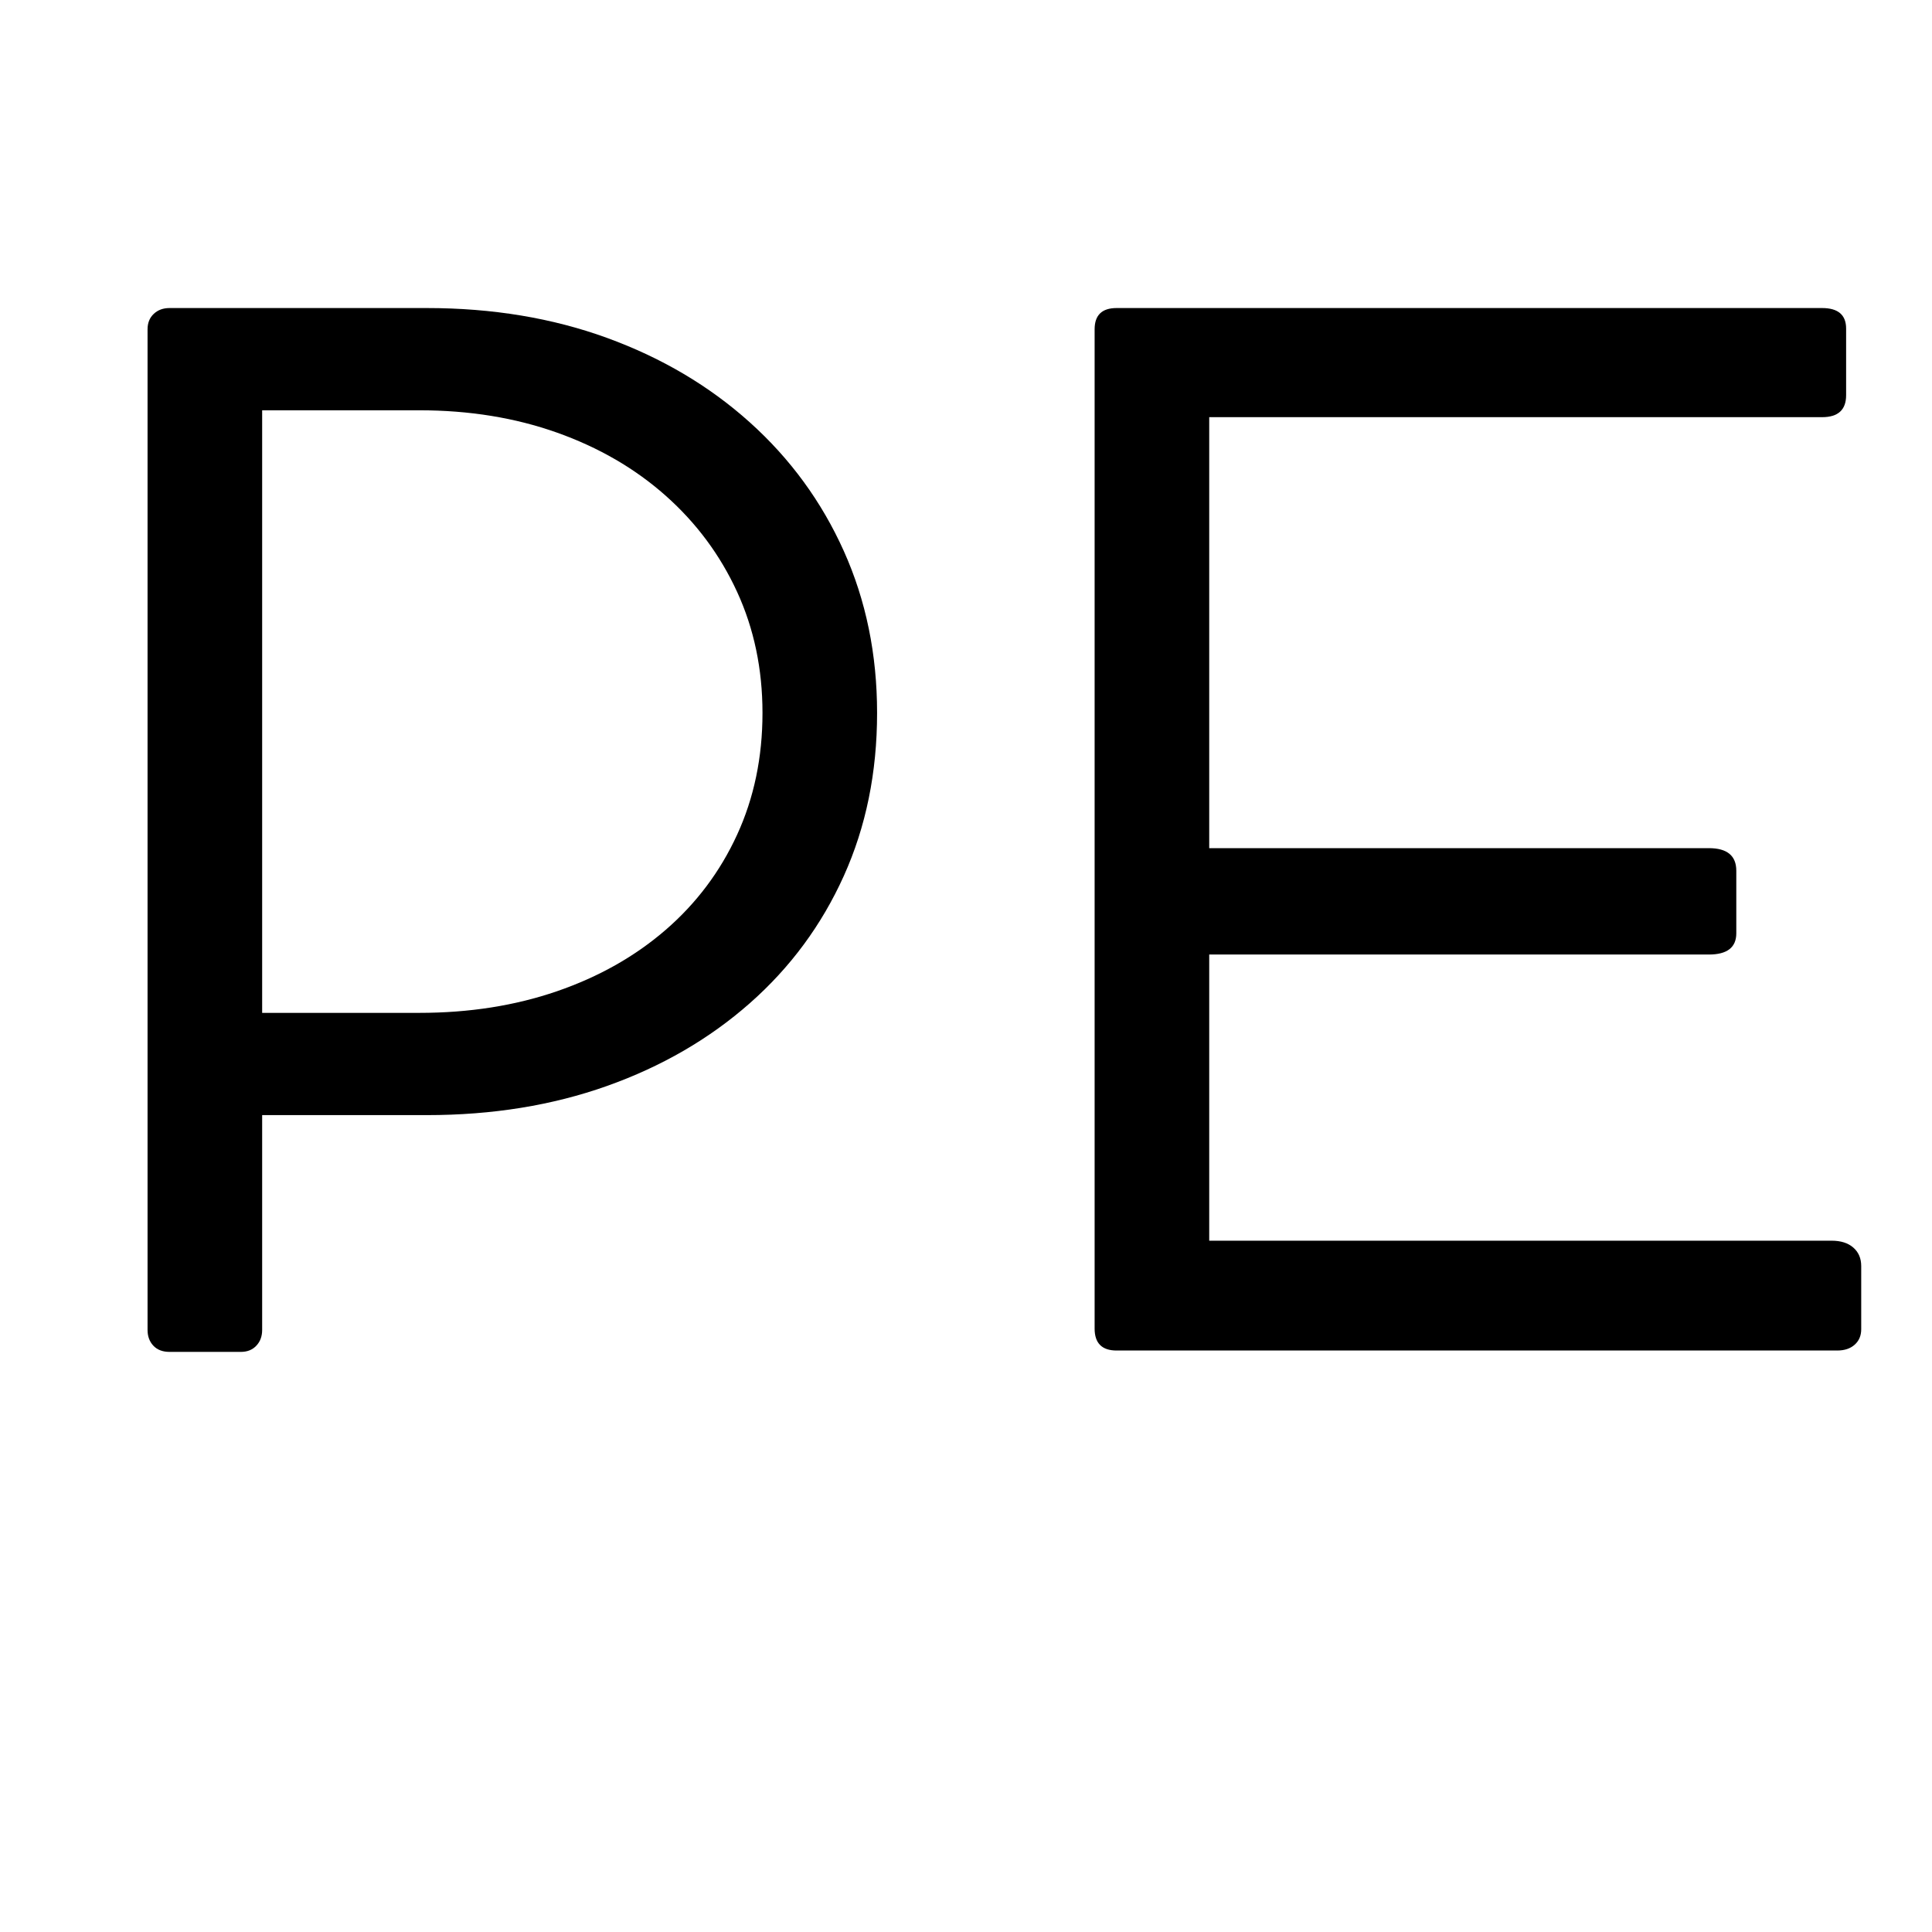
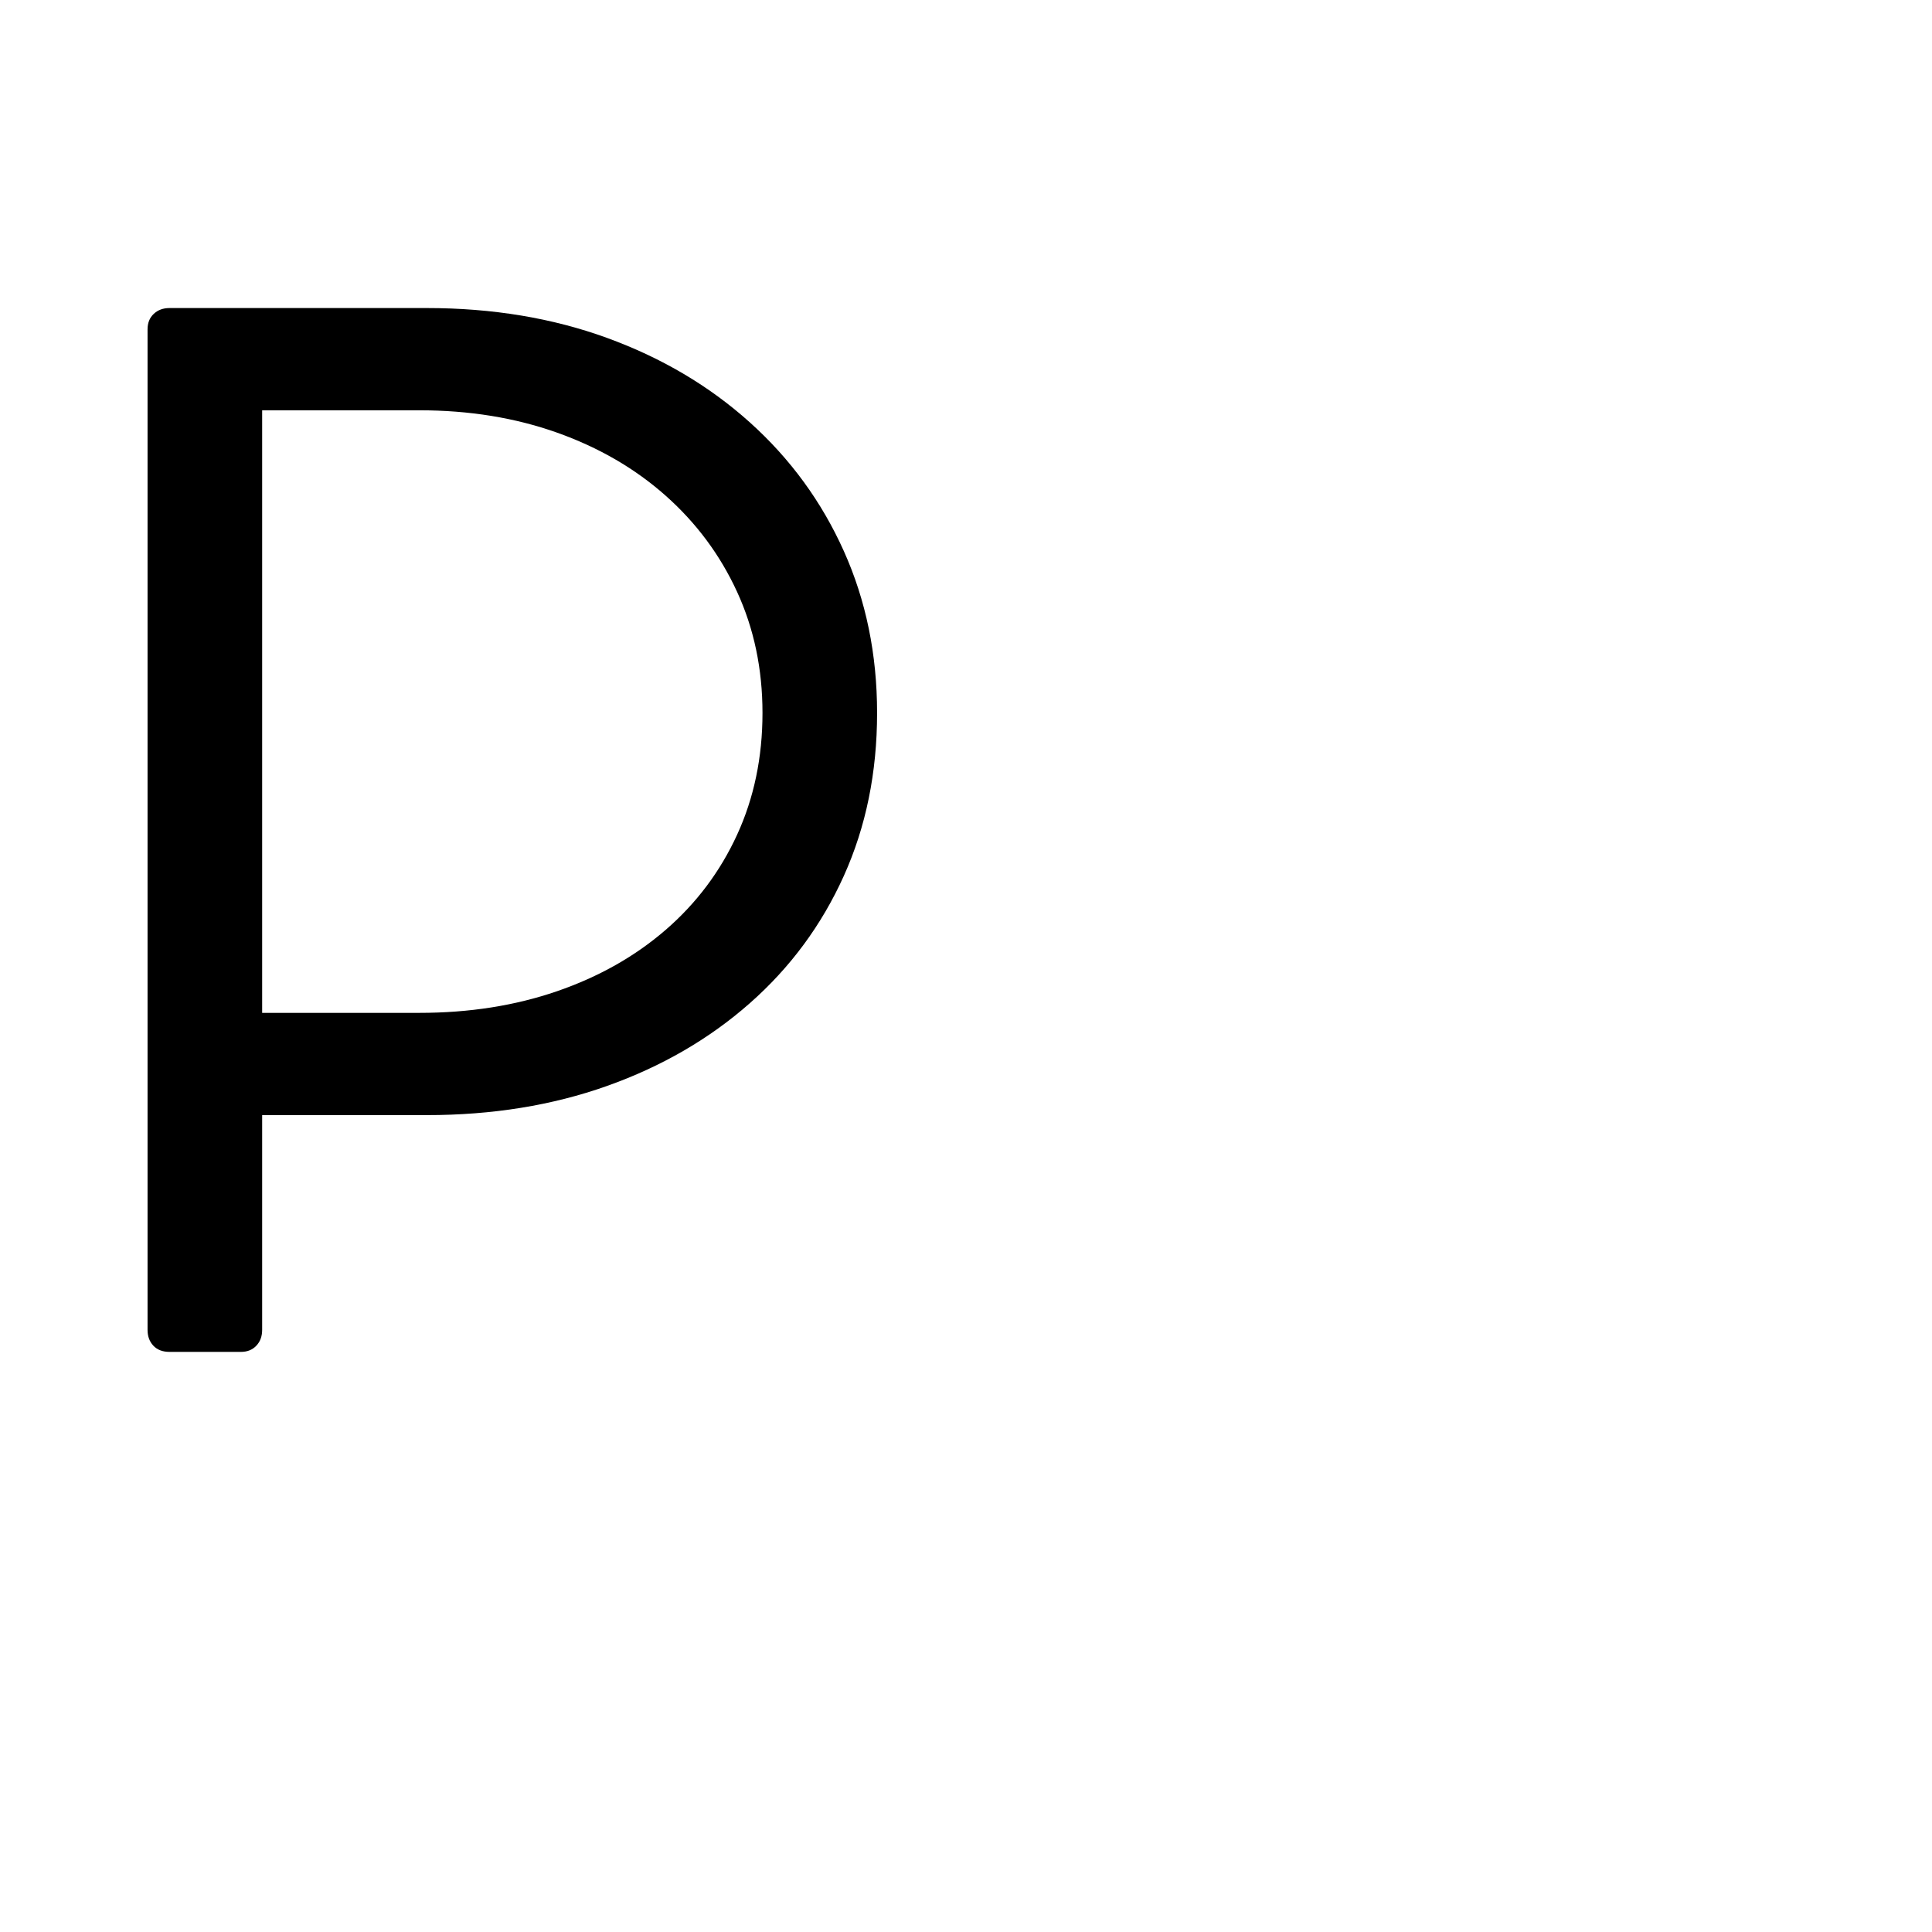
<svg xmlns="http://www.w3.org/2000/svg" version="1.1" width="1440" height="1440">
  <svg width="1440" zoomAndPan="magnify" viewBox="0 0 1080 1080" height="1440" preserveAspectRatio="xMidYMid meet" version="1.0">
    <defs>
      <g />
      <clipPath id="SvgjsClipPath1028">
        <rect x="0" width="1080" y="0" height="735" />
      </clipPath>
    </defs>
    <g transform="matrix(1, 0, 0, 1, 0, 170)">
      <g clip-path="url(#6f20b93026)">
        <g fill="#000000" fill-opacity="1">
          <g transform="translate(0, 584.949)">
            <g>
              <path d="M 238.625 -582.75 C 275.195 -582.75 308.766 -577.188 339.328 -566.062 C 369.891 -554.938 396.488 -539.207 419.125 -518.875 C 441.758 -498.539 459.281 -474.562 471.688 -446.938 C 484.094 -419.32 490.297 -389.145 490.297 -356.406 C 490.297 -323.156 484.094 -292.781 471.688 -265.281 C 459.281 -237.789 441.758 -214.07 419.125 -194.125 C 396.488 -174.176 369.891 -158.766 339.328 -147.891 C 308.766 -137.023 275.195 -131.594 238.625 -131.594 L 146.547 -131.594 L 146.547 -11.516 C 146.547 -7.93 145.457 -4.988 143.281 -2.688 C 141.113 -0.383 138.238 0.766 134.656 0.766 L 94.766 0.766 C 90.922 0.766 87.91 -0.383 85.734 -2.688 C 83.566 -4.988 82.484 -7.93 82.484 -11.516 L 82.484 -570.859 C 82.484 -574.441 83.633 -577.316 85.938 -579.484 C 88.238 -581.66 91.18 -582.75 94.766 -582.75 L 115.859 -582.75 C 120.461 -582.75 124.68 -582.75 128.516 -582.75 C 132.359 -582.75 135.176 -582.75 136.969 -582.75 Z M 234.406 -188.75 C 262.281 -188.75 287.922 -192.773 311.328 -200.828 C 334.734 -208.891 355.004 -220.336 372.141 -235.172 C 389.273 -250.004 402.57 -267.711 412.031 -288.297 C 421.5 -308.891 426.234 -331.594 426.234 -356.406 C 426.234 -380.957 421.5 -403.523 412.031 -424.109 C 402.57 -444.703 389.273 -462.609 372.141 -477.828 C 355.004 -493.047 334.734 -504.812 311.328 -513.125 C 287.922 -521.438 262.281 -525.594 234.406 -525.594 L 146.547 -525.594 L 146.547 -188.75 Z M 234.406 -188.75 " />
            </g>
          </g>
        </g>
        <g fill="#000000" fill-opacity="1">
          <g transform="translate(529.415, 584.949)">
            <g>
-               <path d="M 494.516 -61.391 C 499.629 -61.391 503.656 -60.109 506.594 -57.547 C 509.539 -54.984 511.016 -51.531 511.016 -47.188 L 511.016 -11.891 C 511.016 -8.305 509.797 -5.426 507.359 -3.25 C 504.93 -1.082 501.676 0 497.594 0 L 94.766 0 C 86.578 0 82.484 -4.094 82.484 -12.281 L 82.484 -570.859 C 82.484 -578.785 86.578 -582.75 94.766 -582.75 L 489.141 -582.75 C 498.098 -582.75 502.578 -578.914 502.578 -571.25 L 502.578 -534.031 C 502.578 -525.844 498.098 -521.75 489.141 -521.75 L 146.547 -521.75 L 146.547 -280.828 L 425.844 -280.828 C 436.07 -280.828 441.188 -276.609 441.188 -268.172 L 441.188 -233.25 C 441.188 -225.32 436.07 -221.359 425.844 -221.359 L 146.547 -221.359 L 146.547 -61.391 Z M 494.516 -61.391 " />
-             </g>
+               </g>
          </g>
        </g>
      </g>
    </g>
  </svg>
  <style>@media (prefers-color-scheme: light) { :root { filter: none; } }
@media (prefers-color-scheme: dark) { :root { filter: none; } }
</style>
</svg>